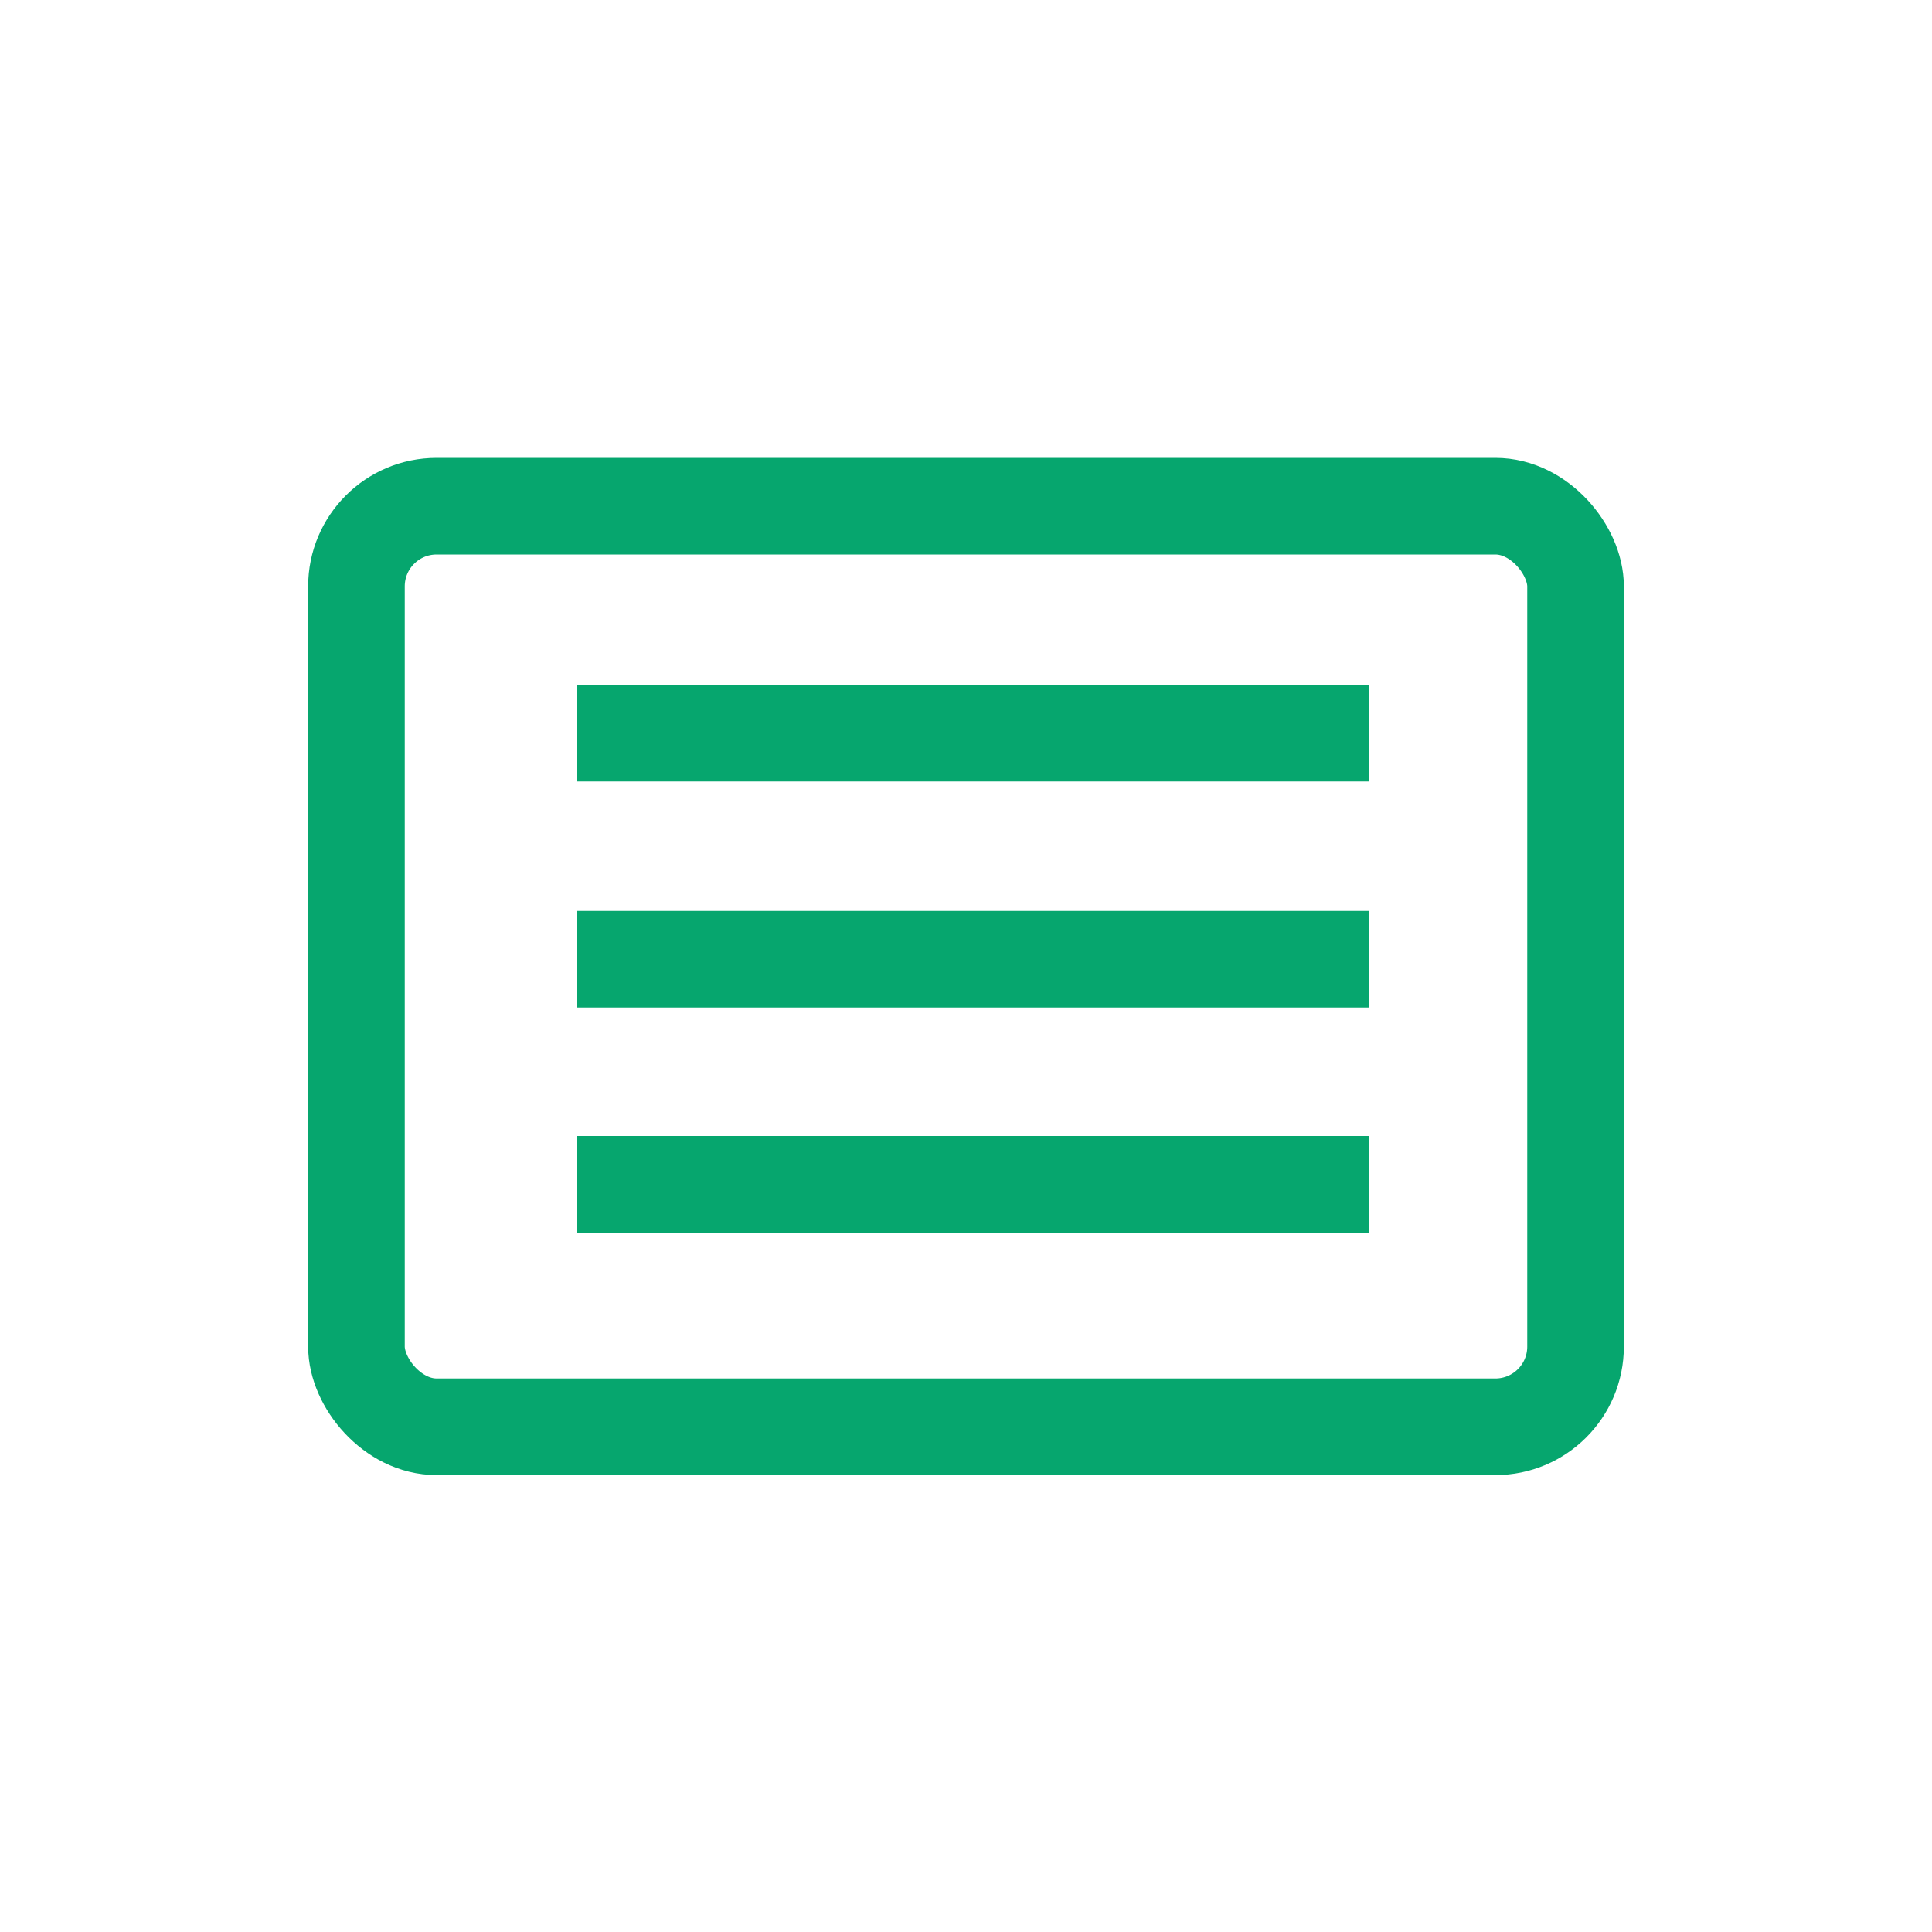
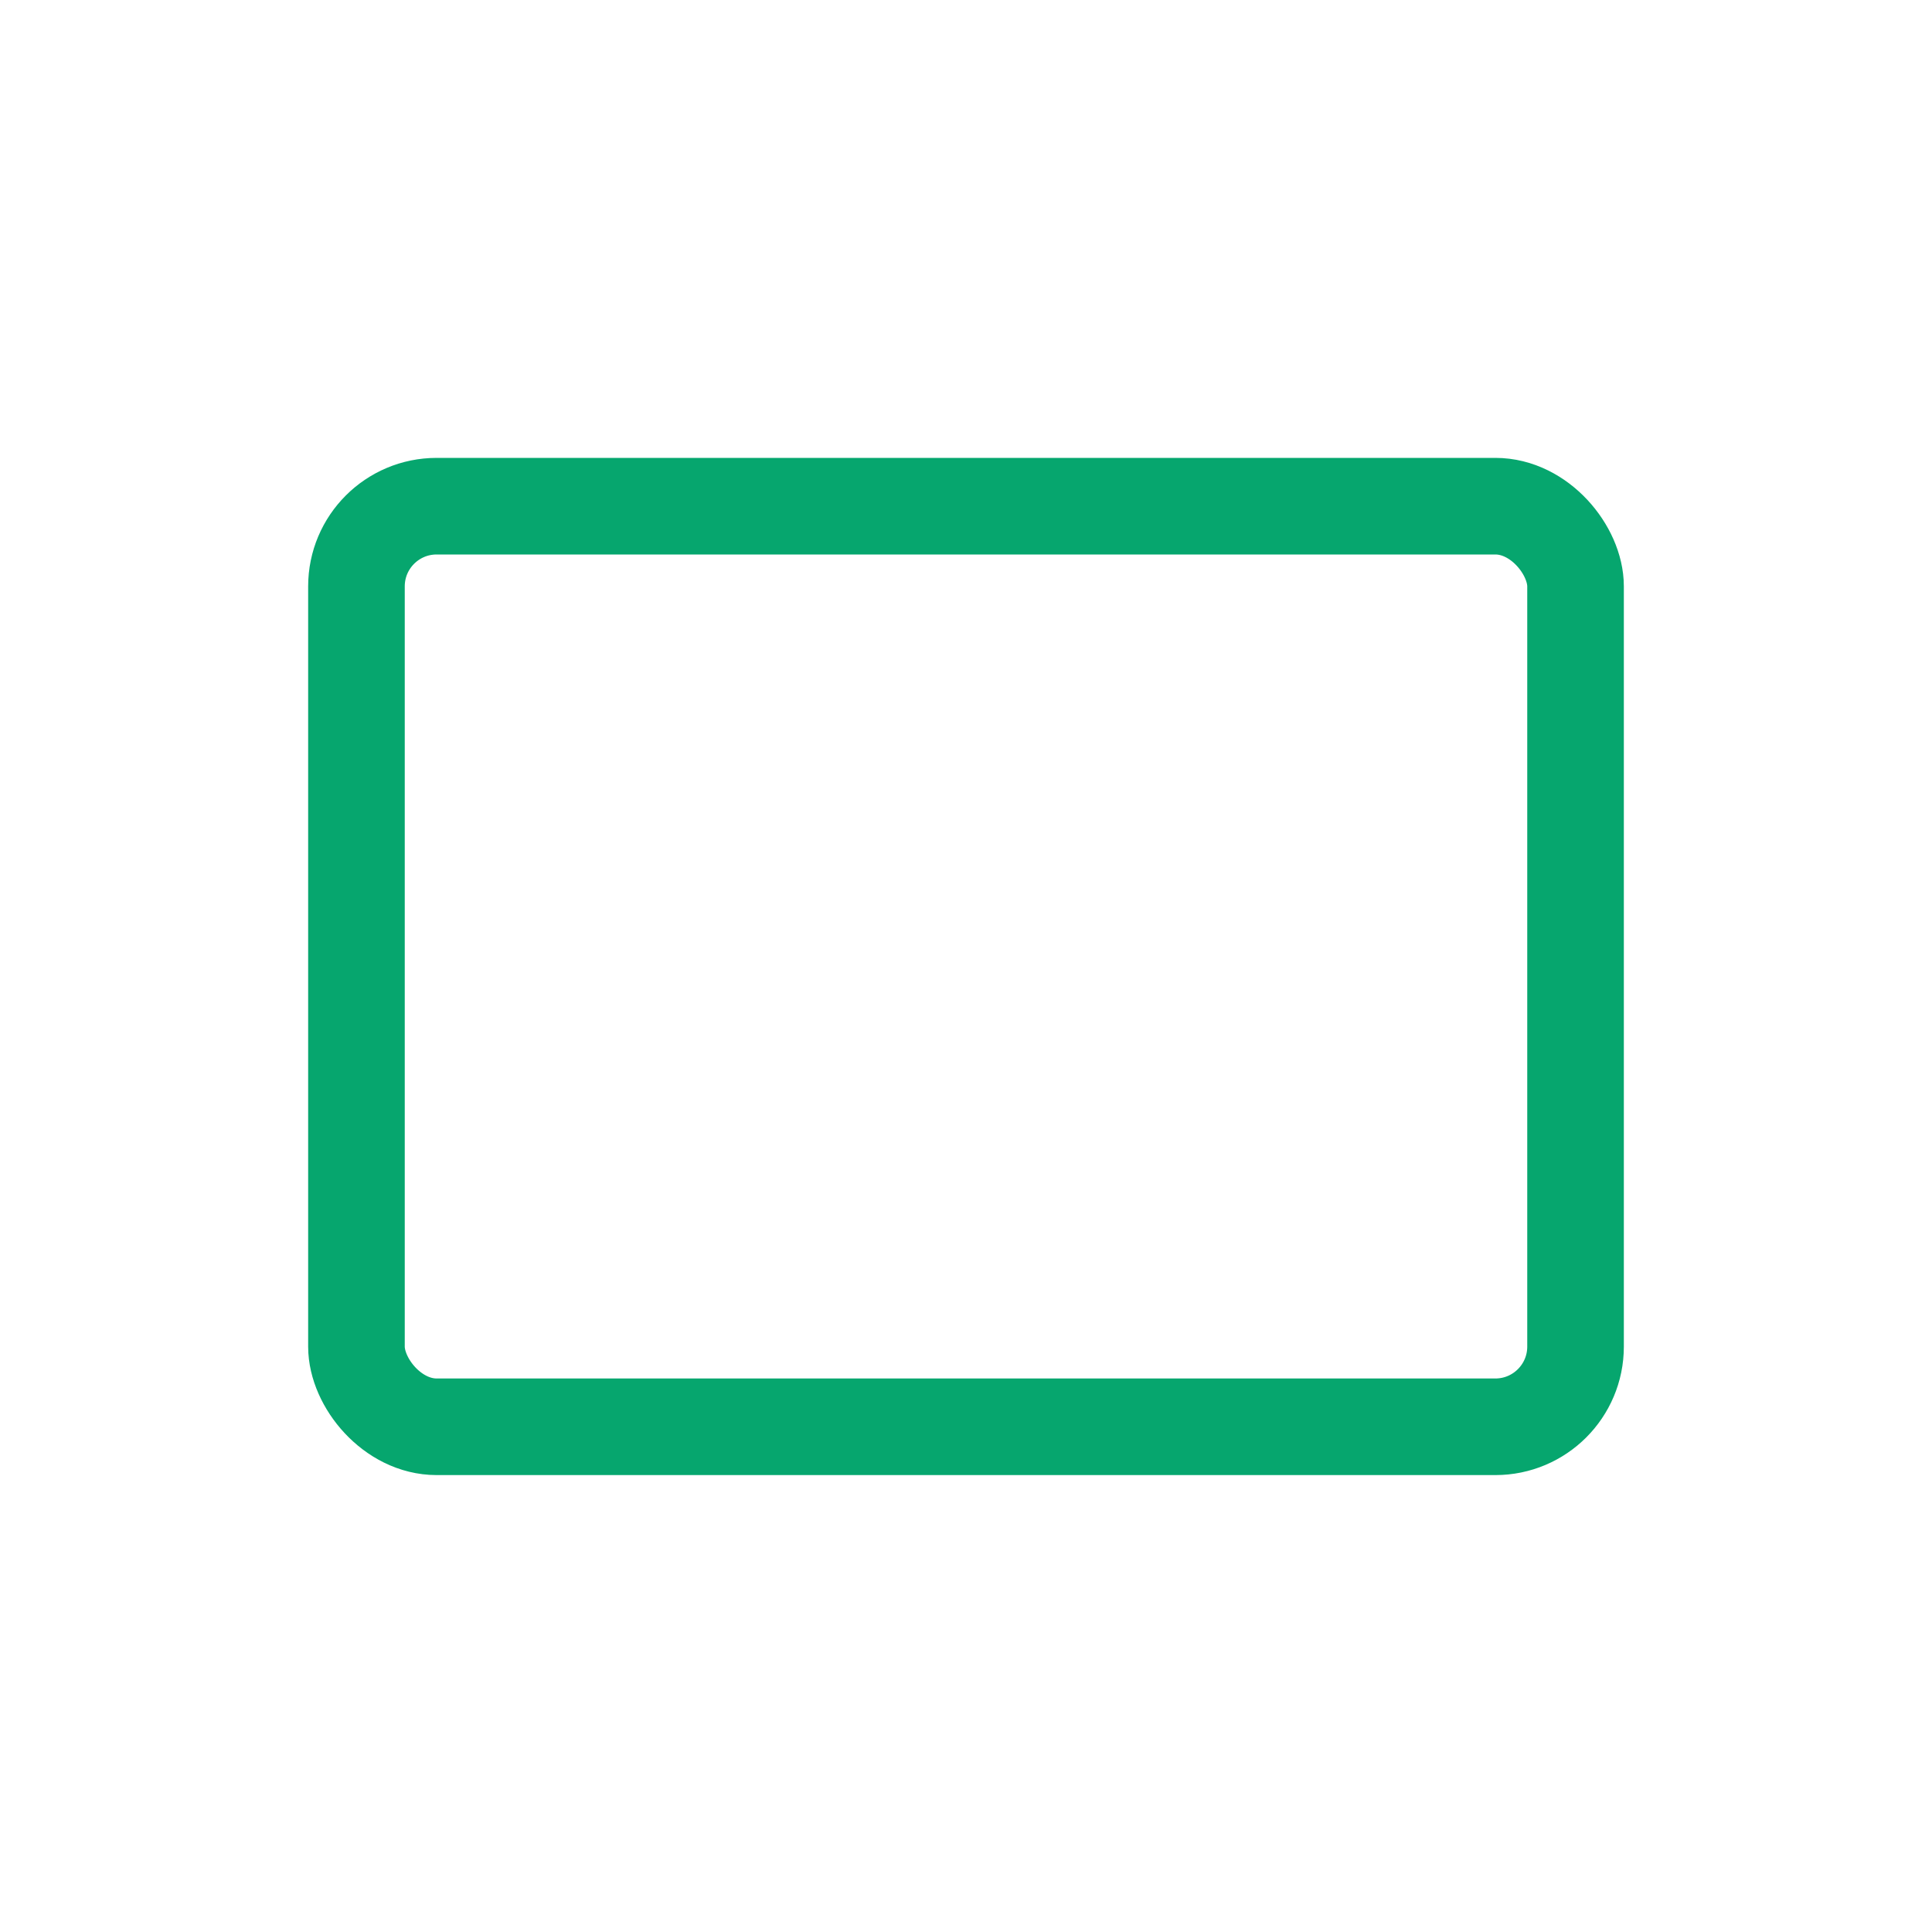
<svg xmlns="http://www.w3.org/2000/svg" id="Layer_1" data-name="Layer 1" viewBox="0 0 20 20">
  <defs>
    <style>.cls-1{fill:none;stroke:#06a66e;stroke-miterlimit:10;stroke-width:1px;}</style>
  </defs>
  <rect class="cls-1" x="3.69" y="5.24" width="12.62" height="9.53" rx="0.83" />
-   <line class="cls-1" x1="5.97" y1="7.59" x2="14.17" y2="7.59" />
-   <line class="cls-1" x1="5.97" y1="9.93" x2="14.17" y2="9.93" />
-   <line class="cls-1" x1="5.97" y1="12.26" x2="14.17" y2="12.26" />
</svg>